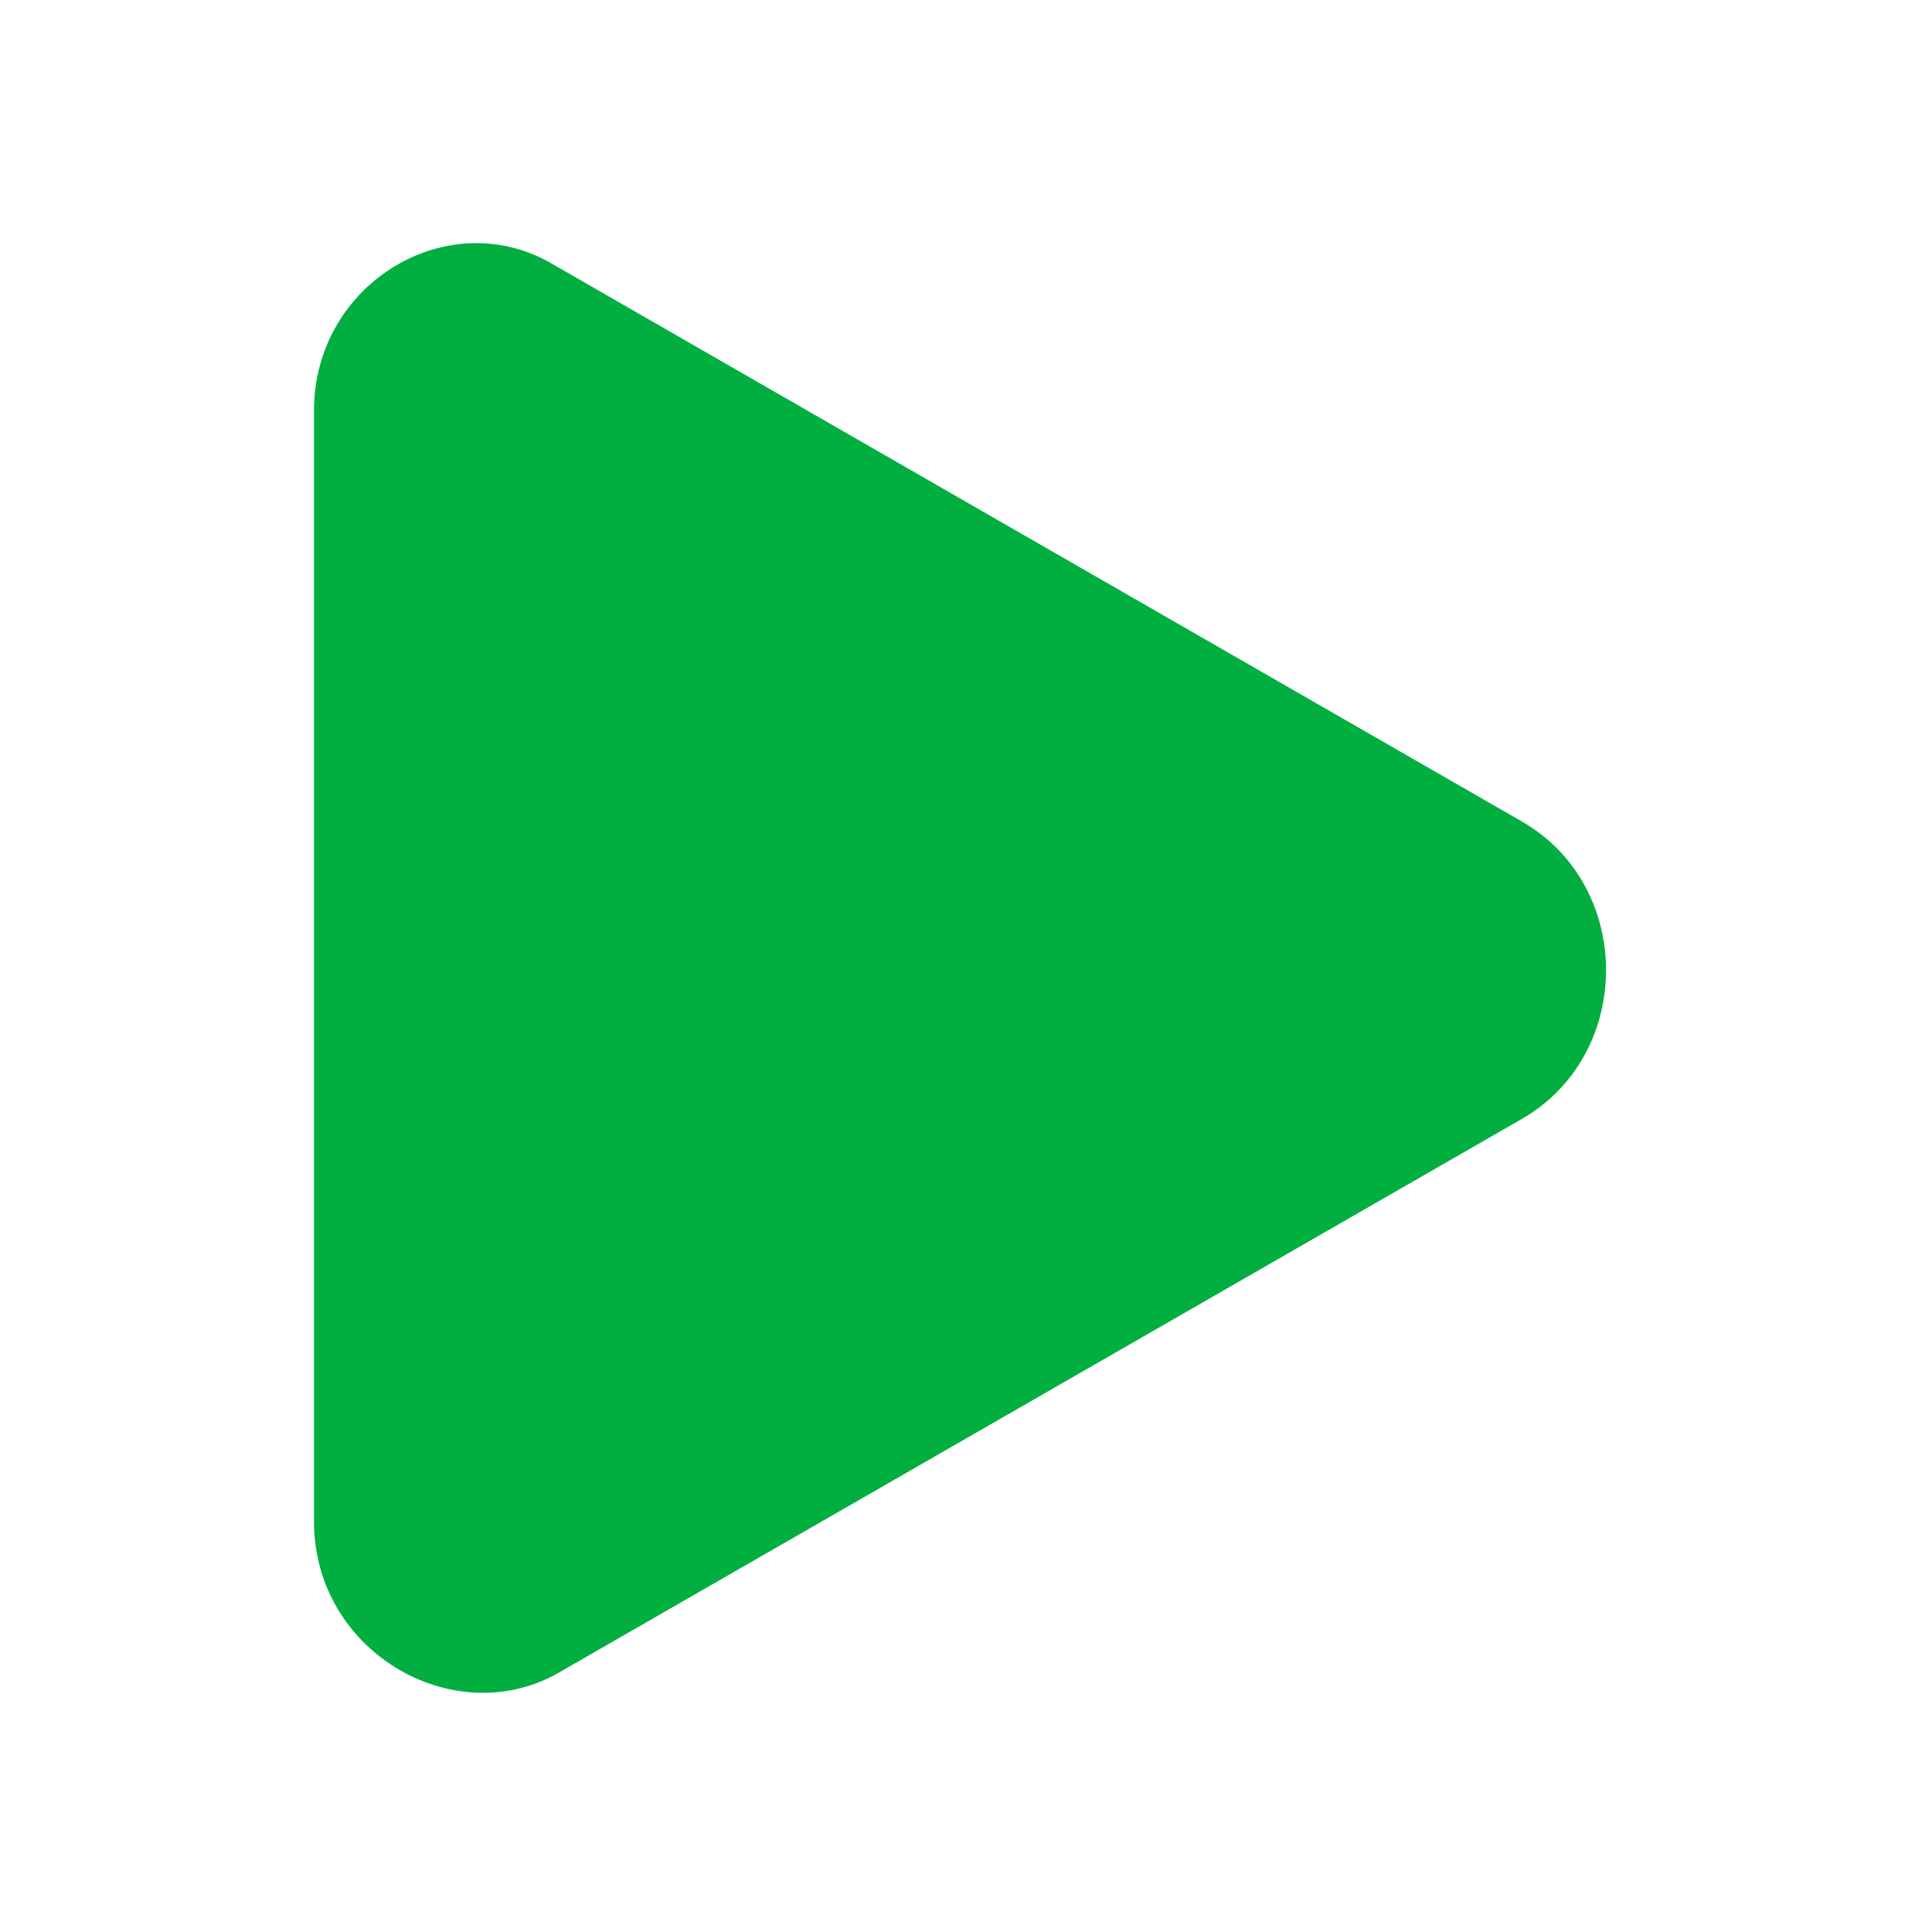
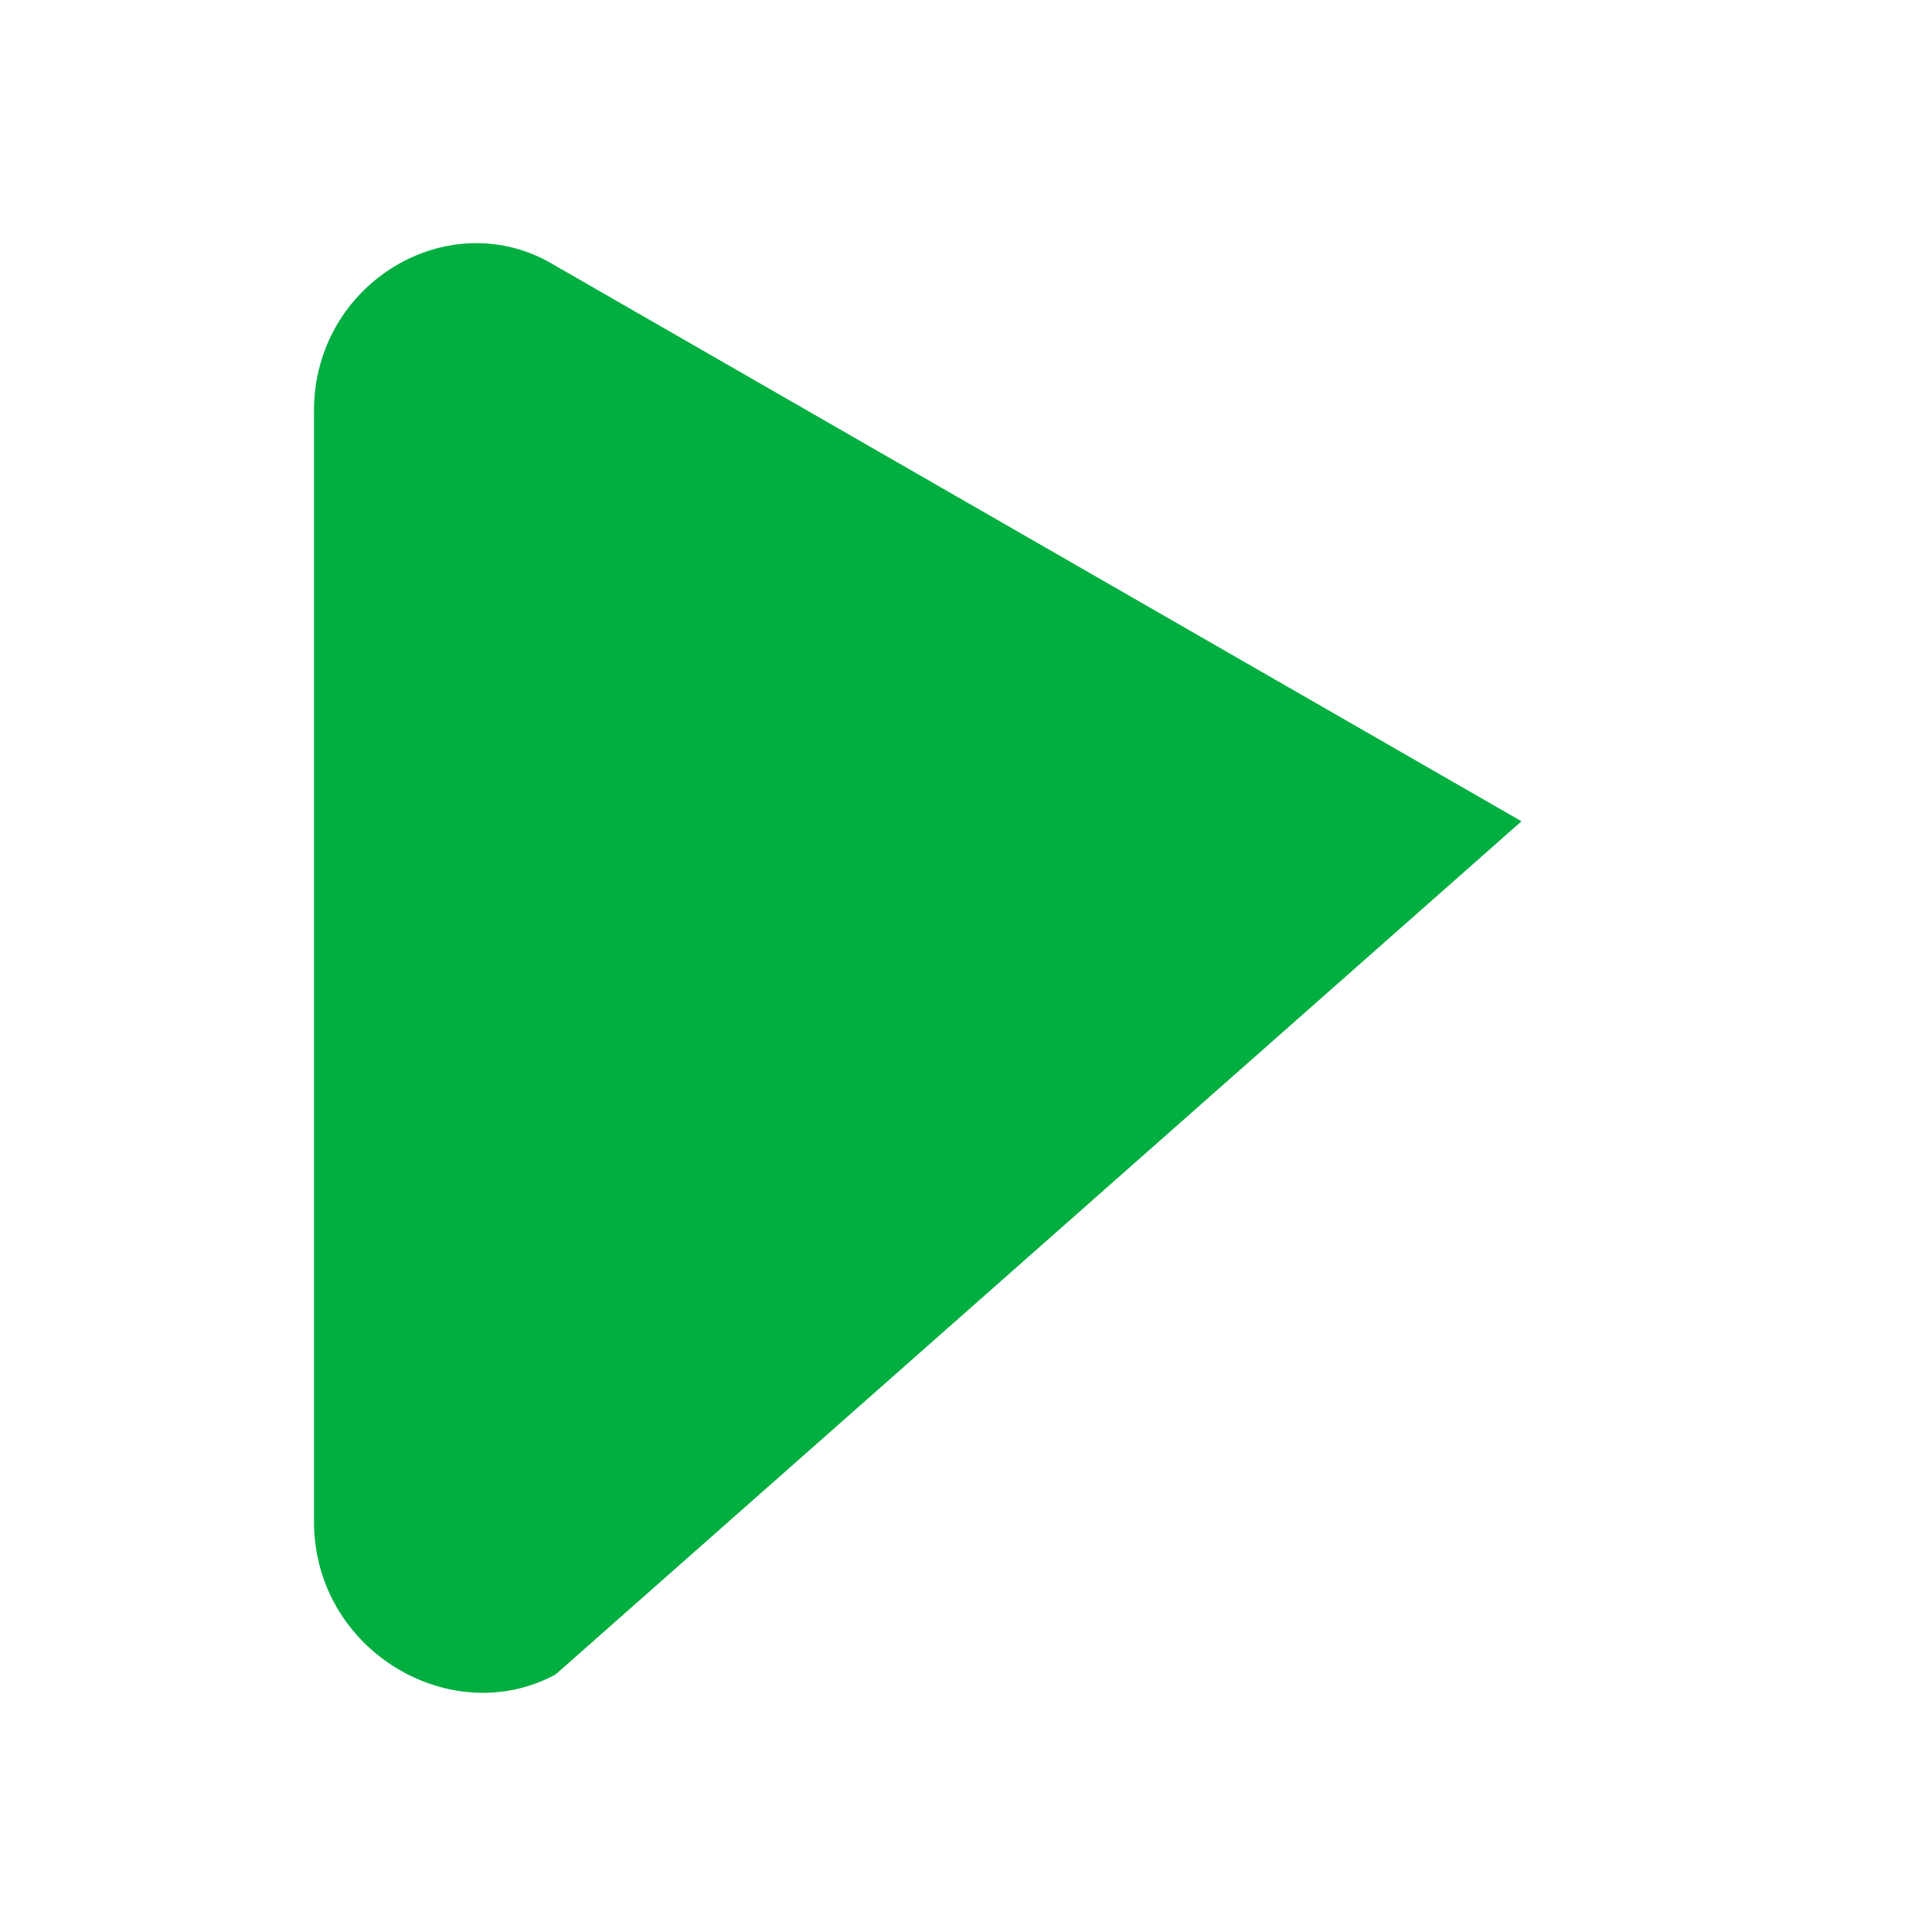
<svg xmlns="http://www.w3.org/2000/svg" width="23" height="23" viewBox="0 0 23 23" fill="none">
-   <path d="M3.738 18.114V4.889C3.738 3.356 5.367 2.398 6.613 3.164L18.113 9.777C19.455 10.543 19.455 12.556 18.113 13.323L6.613 19.935C5.367 20.606 3.738 19.648 3.738 18.114Z" fill="#00AF40" />
+   <path d="M3.738 18.114V4.889C3.738 3.356 5.367 2.398 6.613 3.164L18.113 9.777L6.613 19.935C5.367 20.606 3.738 19.648 3.738 18.114Z" fill="#00AF40" />
</svg>